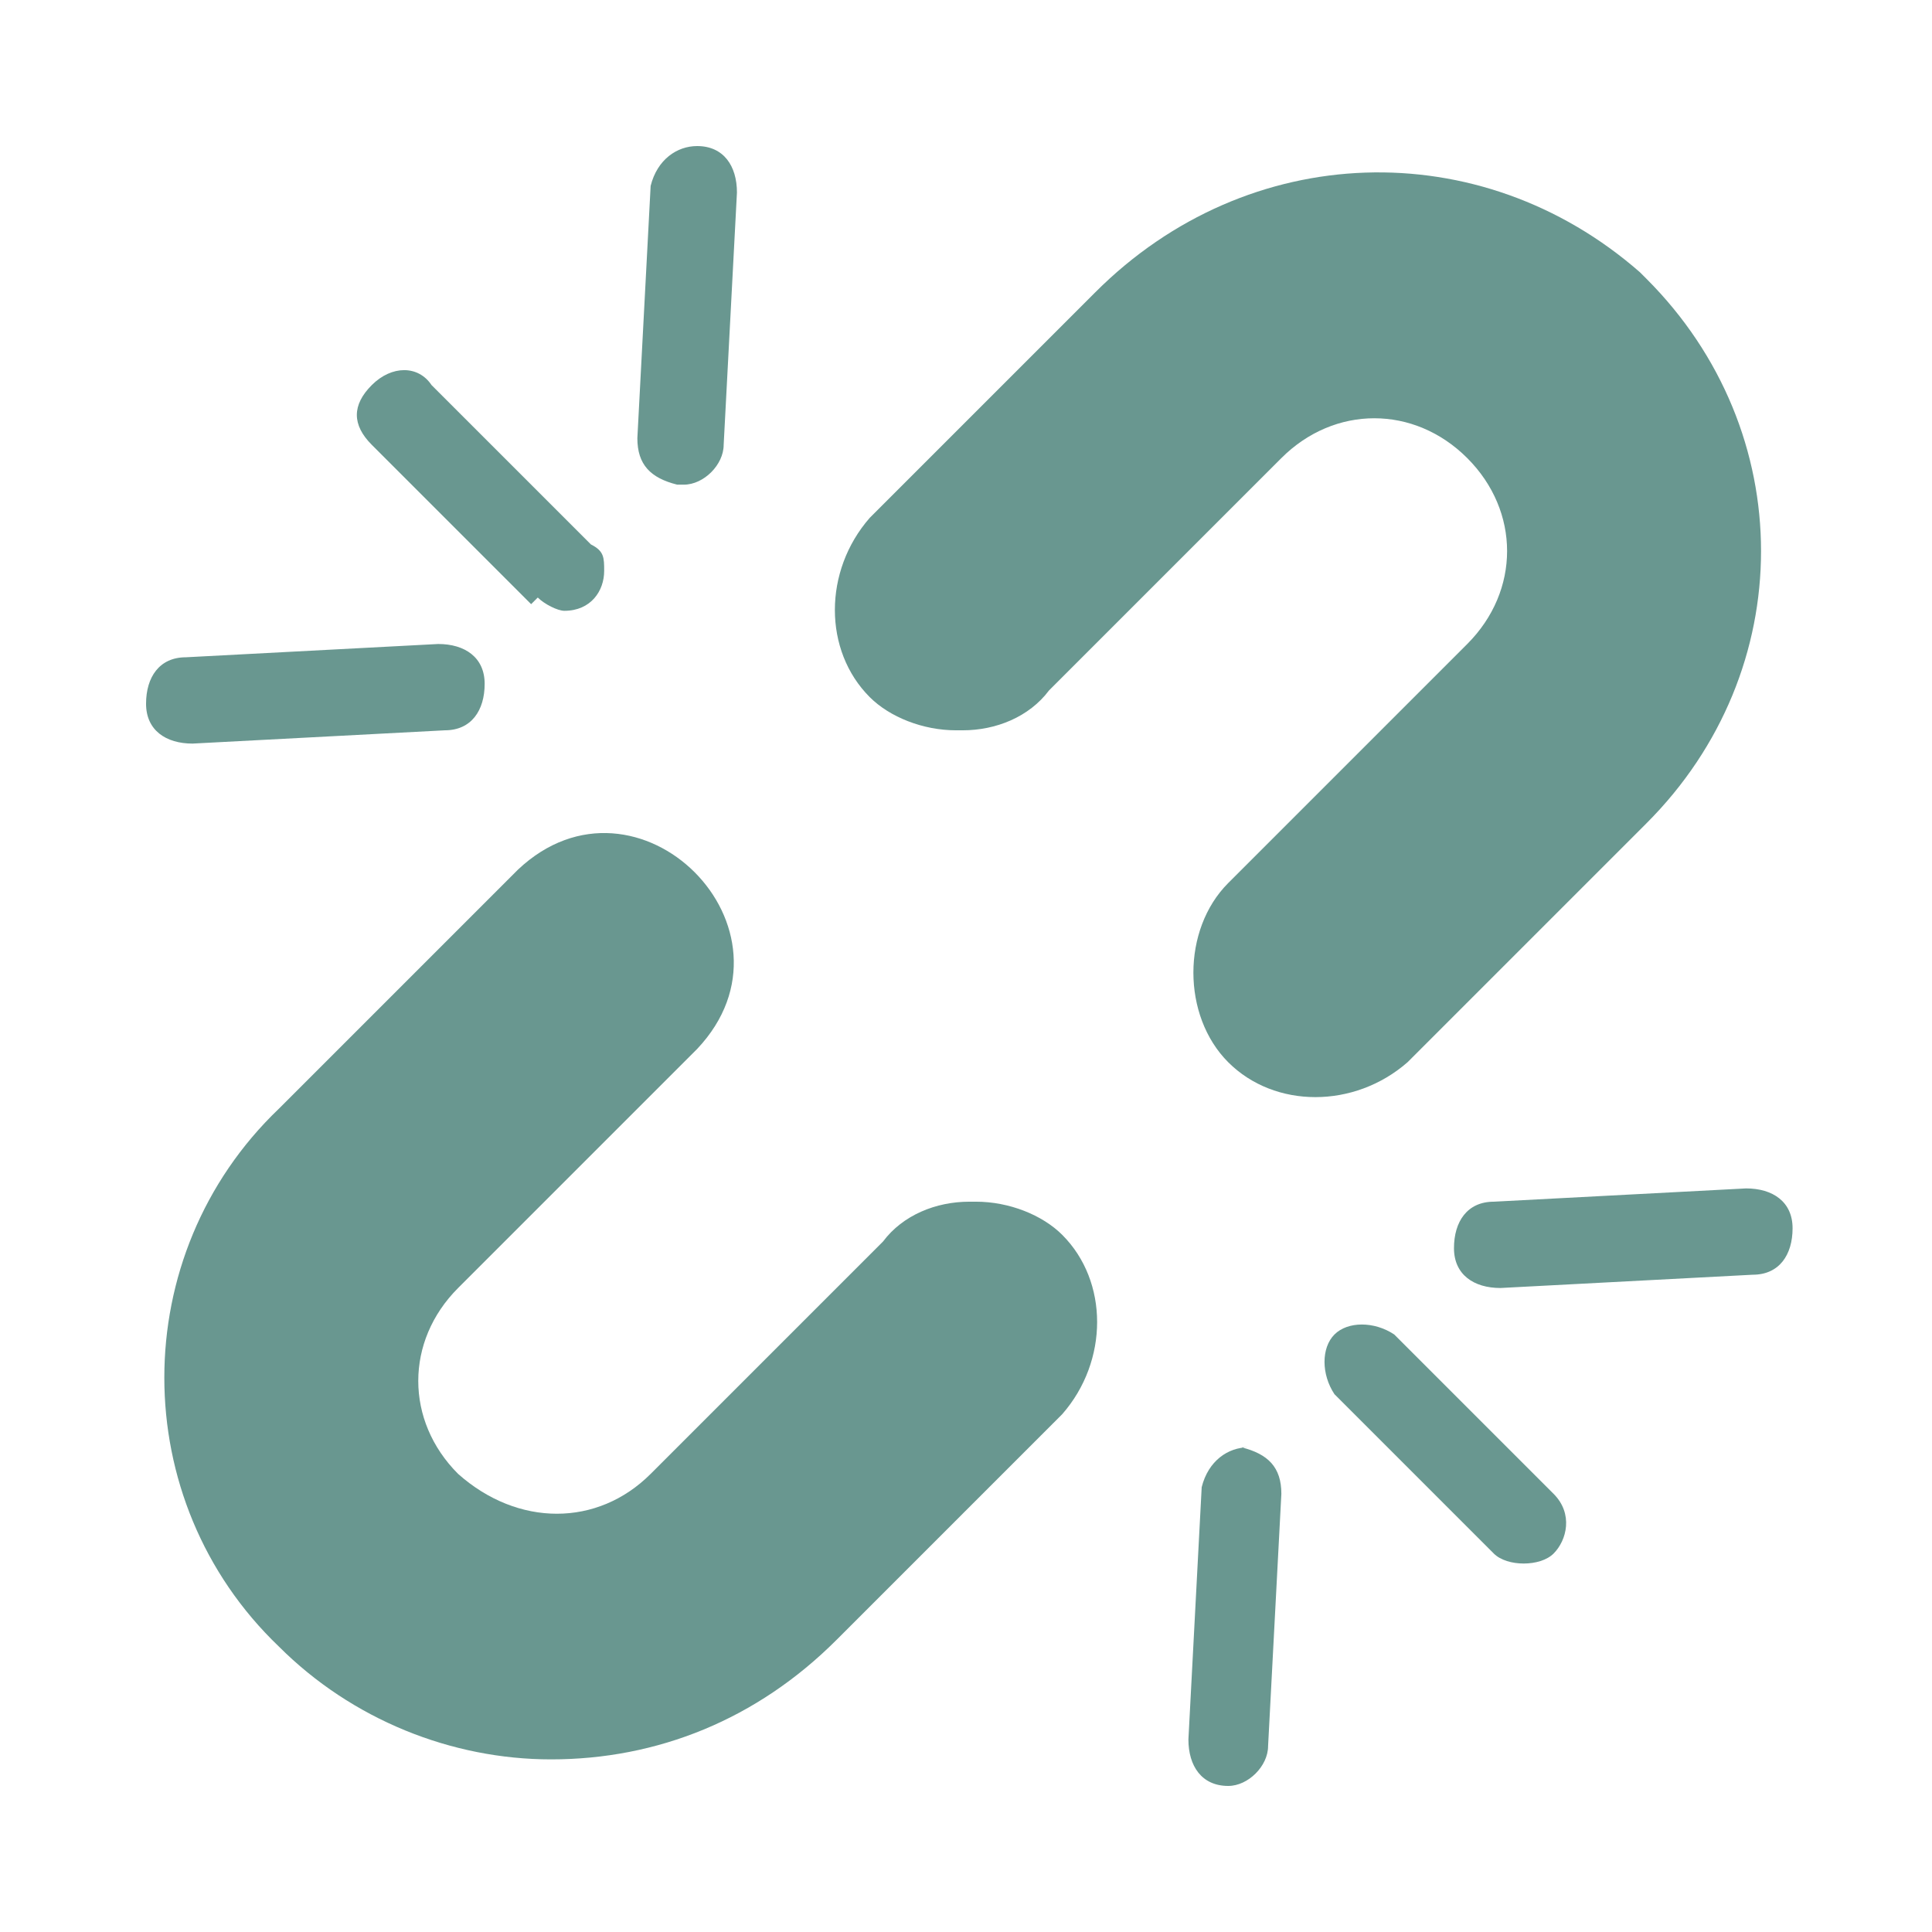
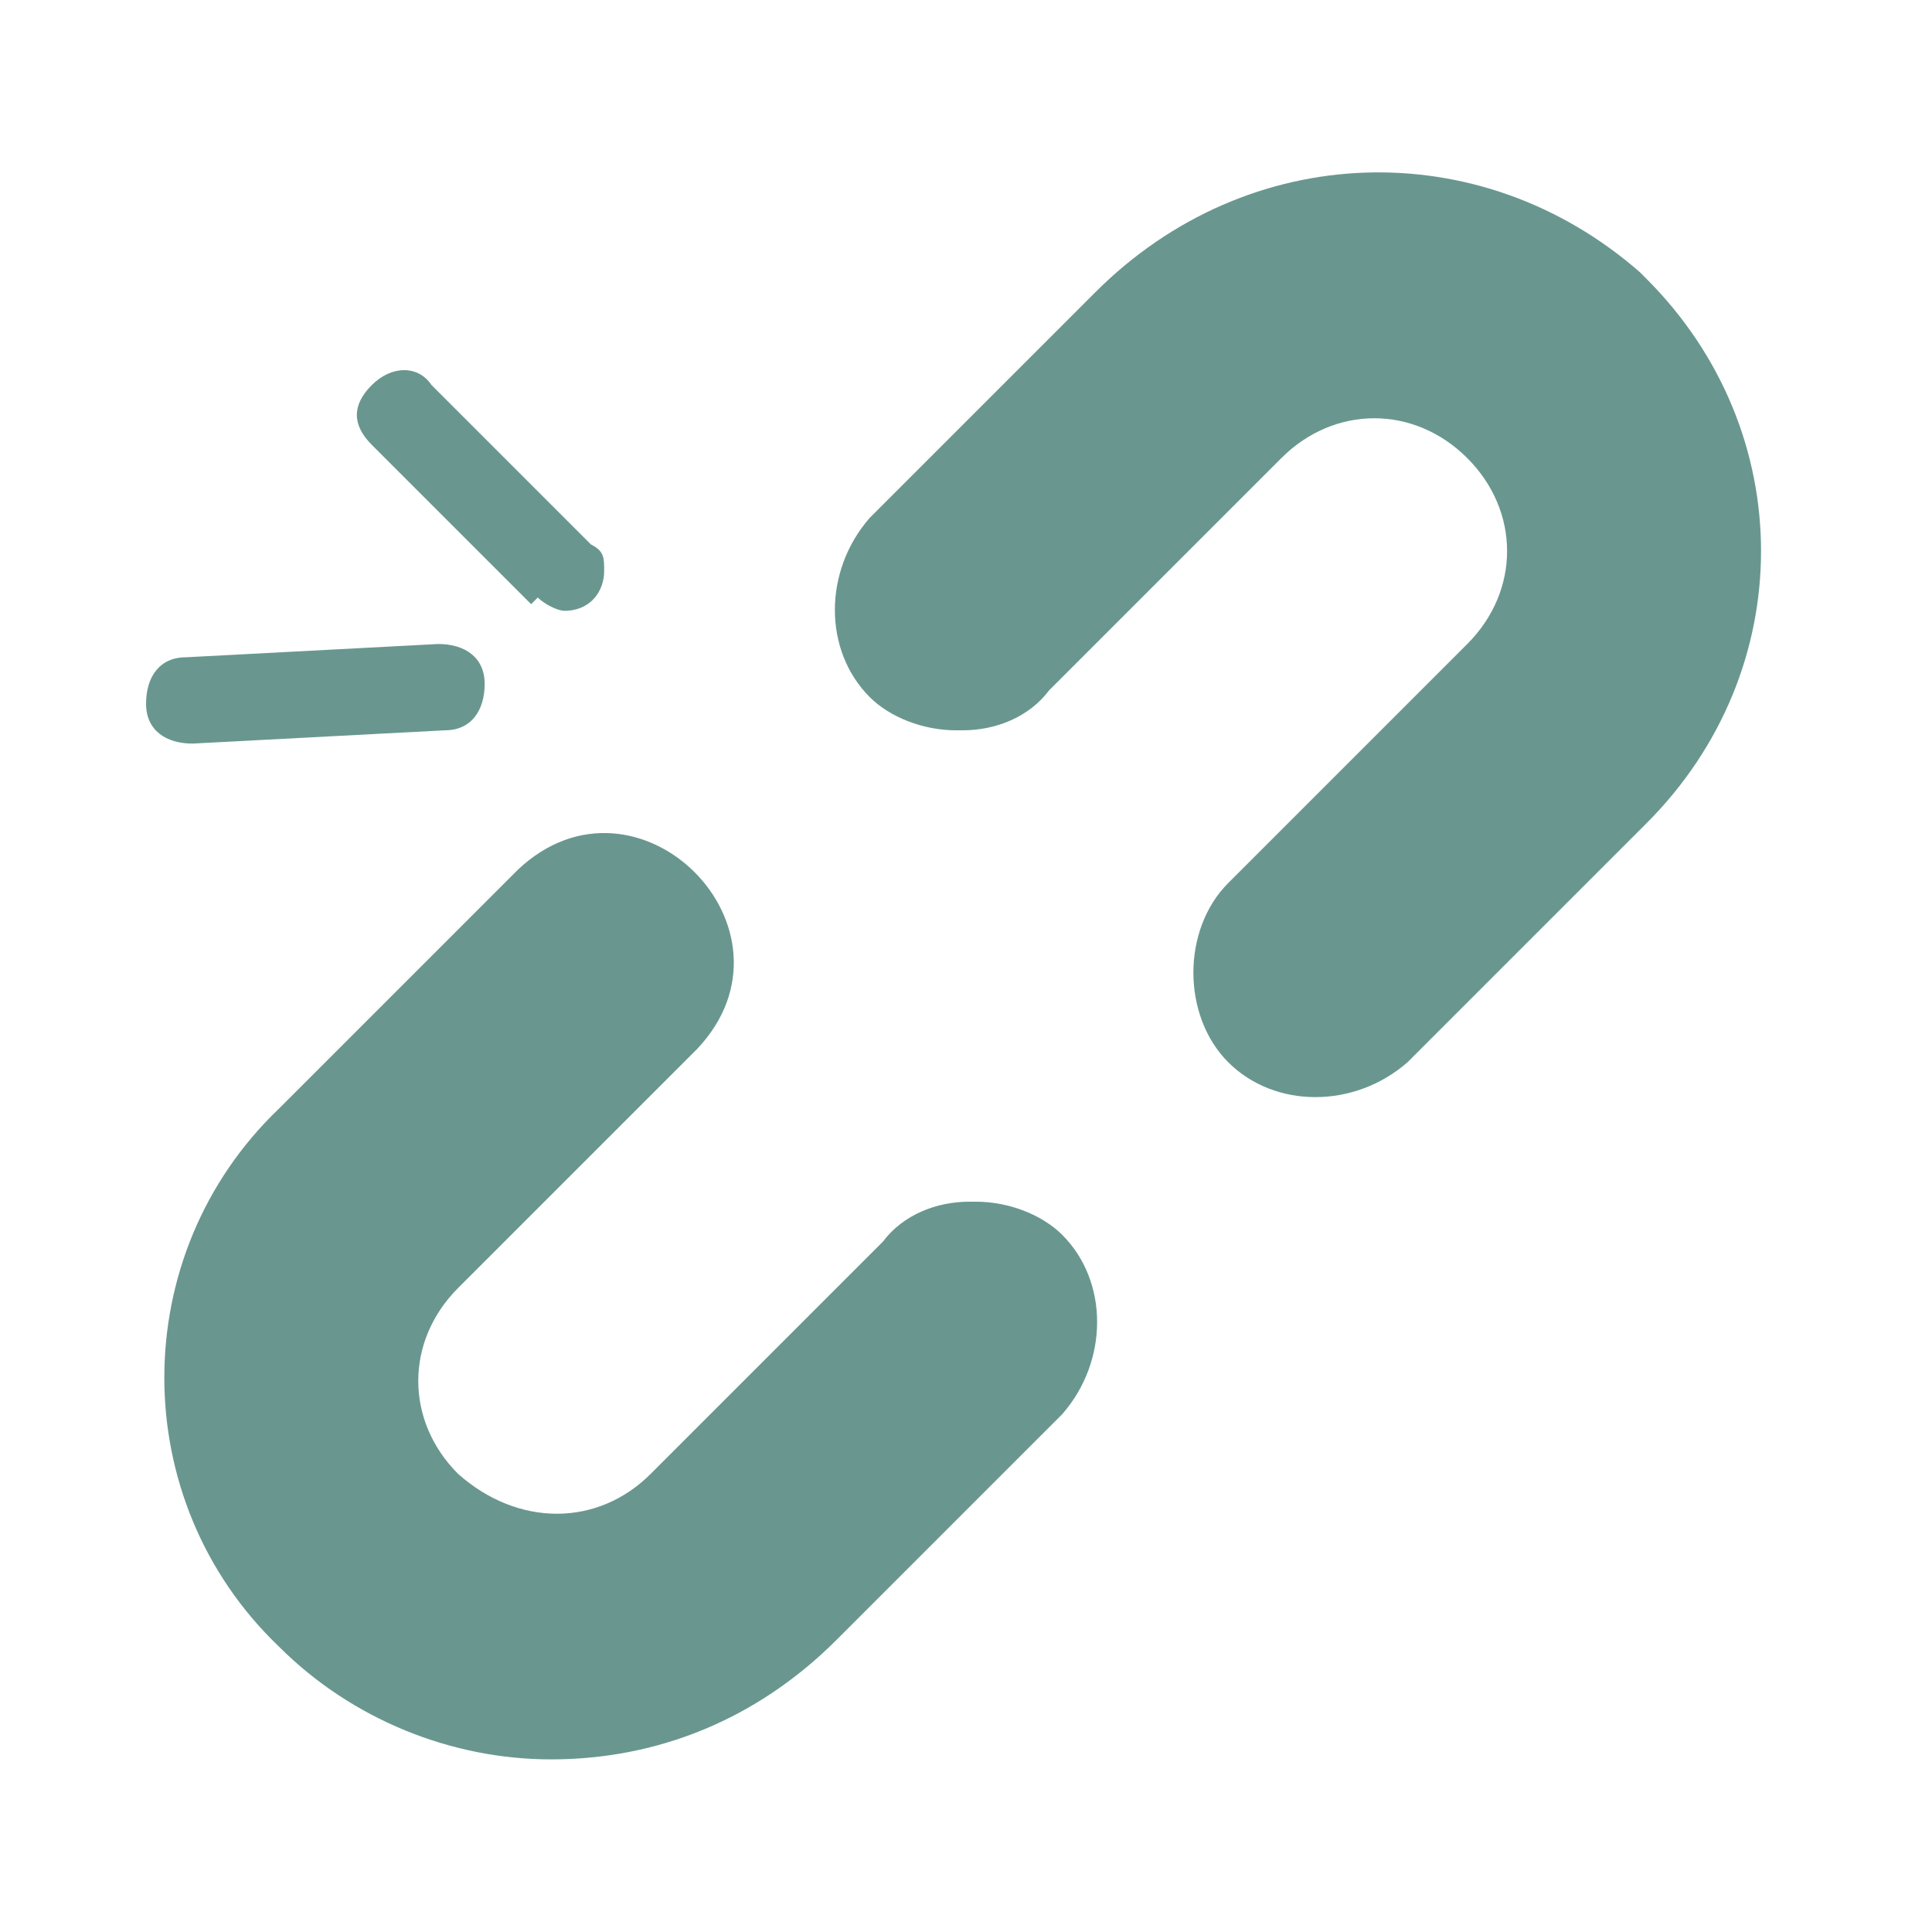
<svg xmlns="http://www.w3.org/2000/svg" id="Layer_2" version="1.1" viewBox="0 0 29.1 29.1">
  <defs>
    <style>
      .st0 {
        fill: #699790;
      }
    </style>
  </defs>
  <g id="Layer_80">
    <path class="st0" d="M14.5,11c.5,0,1-.2,1.3-.6l3.5-3.5c.8-.8,2-.8,2.8,0,.8.8.8,2,0,2.8l-3.6,3.6c-.7.7-.7,2,0,2.7.7.7,1.9.7,2.7,0,0,0,0,0,0,0l3.6-3.6c2.3-2.3,2.3-5.9,0-8.2,0,0,0,0-.1-.1-2.4-2.1-5.9-2-8.2.3l-3.4,3.4c-.7.8-.7,2,0,2.7.3.3.8.5,1.3.5h0Z" />
    <path class="st0" d="M14.6,18.1c-.5,0-1,.2-1.3.6l-3.5,3.5c-.8.8-2,.8-2.9,0-.8-.8-.8-2,0-2.8,0,0,0,0,0,0l3.6-3.6c1.7-1.8-.9-4.4-2.7-2.7l-3.6,3.6c-2.3,2.2-2.3,5.9,0,8.1,1.1,1.1,2.6,1.7,4.1,1.7,1.6,0,3.1-.6,4.3-1.8l3.4-3.4c.7-.8.7-2,0-2.7-.3-.3-.8-.5-1.3-.5Z" />
-     <path class="st0" d="M21,20.1c-.3-.2-.7-.2-.9,0-.2.2-.2.6,0,.9l2.4,2.4c.2.2.7.2.9,0,.2-.2.3-.6,0-.9,0,0,0,0,0,0l-2.4-2.4Z" />
-     <path class="st0" d="M26.3,17.9l-3.8.2c-.4,0-.6.3-.6.7,0,.4.3.6.7.6h0l3.8-.2c.4,0,.6-.3.6-.7s-.3-.6-.7-.6Z" />
-     <path class="st0" d="M18.8,21.8c-.3,0-.6.2-.7.6,0,0,0,0,0,0l-.2,3.8c0,.4.2.7.6.7,0,0,0,0,0,0h0c.3,0,.6-.3.6-.6l.2-3.8c0-.4-.2-.6-.6-.7Z" />
    <path class="st0" d="M8.1,9c.1.1.3.2.4.2.4,0,.6-.3.6-.6,0-.2,0-.3-.2-.4l-2.4-2.4c-.2-.3-.6-.3-.9,0s-.3.6,0,.9c0,0,0,0,0,0l2.4,2.4Z" />
    <path class="st0" d="M2.9,11.2l3.8-.2c.4,0,.6-.3.6-.7,0-.4-.3-.6-.7-.6l-3.8.2c-.4,0-.6.3-.6.7s.3.6.7.6h0Z" />
-     <path class="st0" d="M10.3,7.3h0c.3,0,.6-.3.6-.6l.2-3.8c0-.4-.2-.7-.6-.7,0,0,0,0,0,0-.3,0-.6.2-.7.6,0,0,0,0,0,0l-.2,3.8c0,.4.2.6.6.7Z" />
  </g>
</svg>